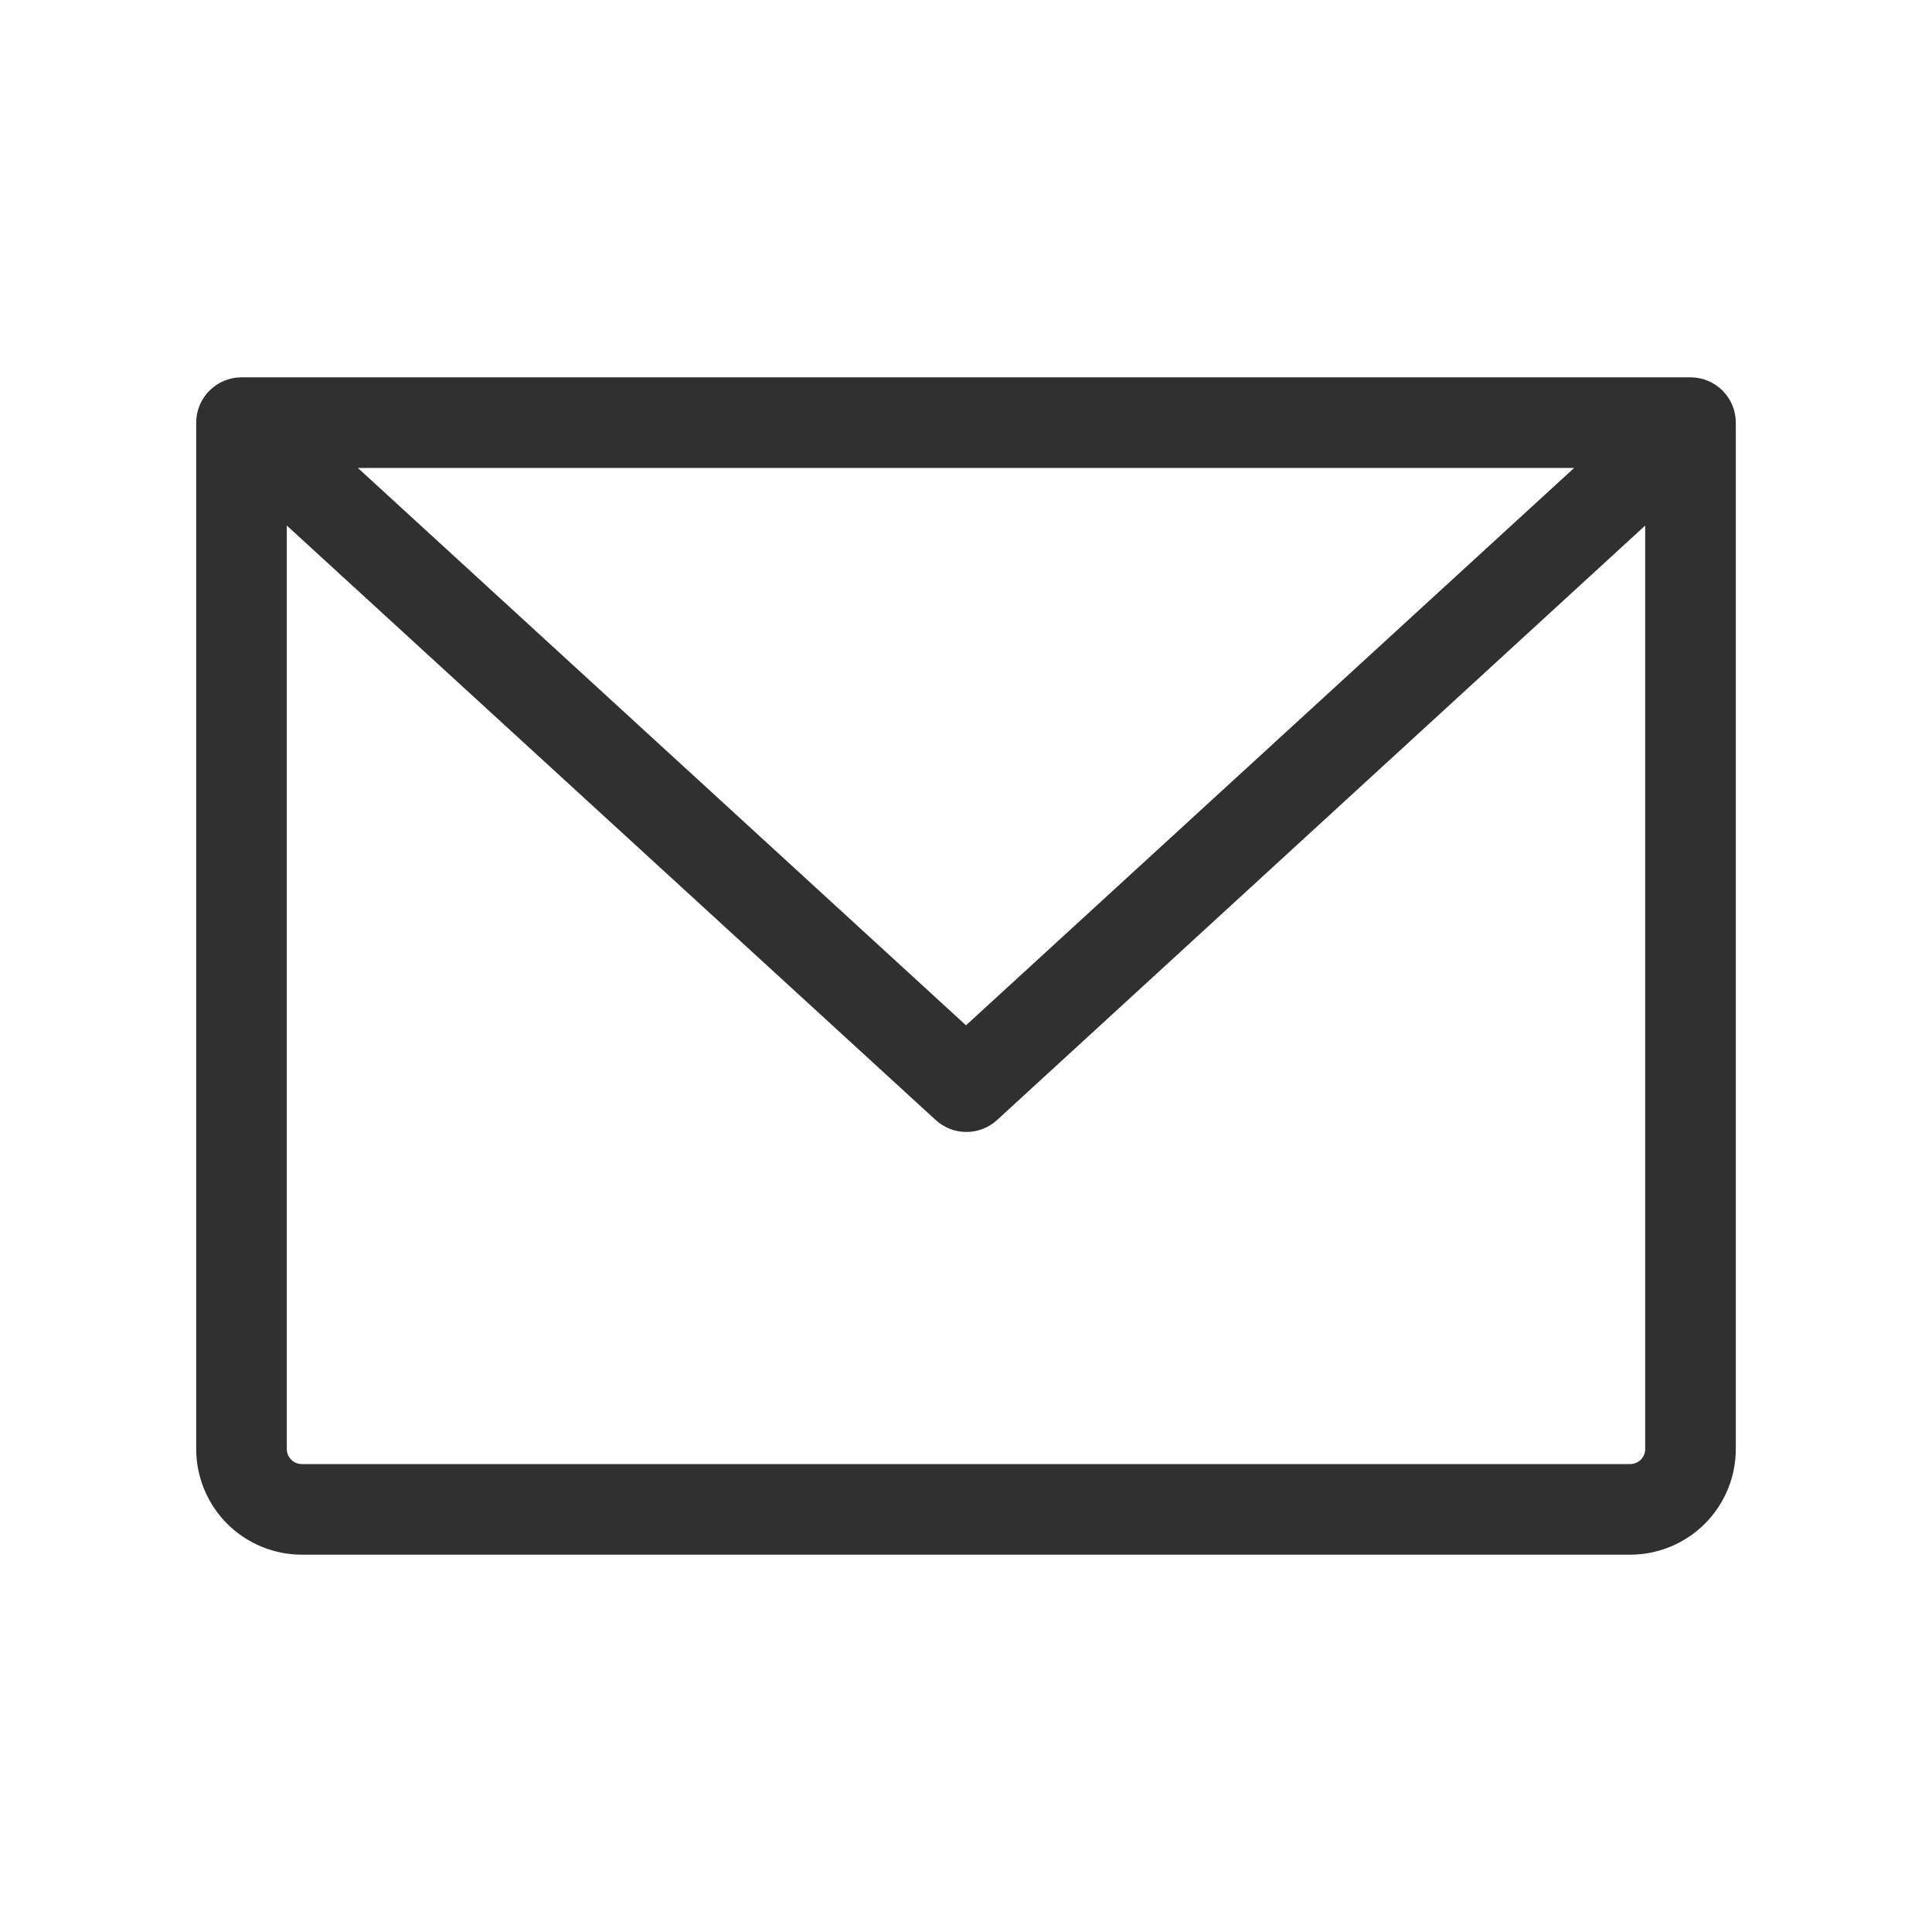
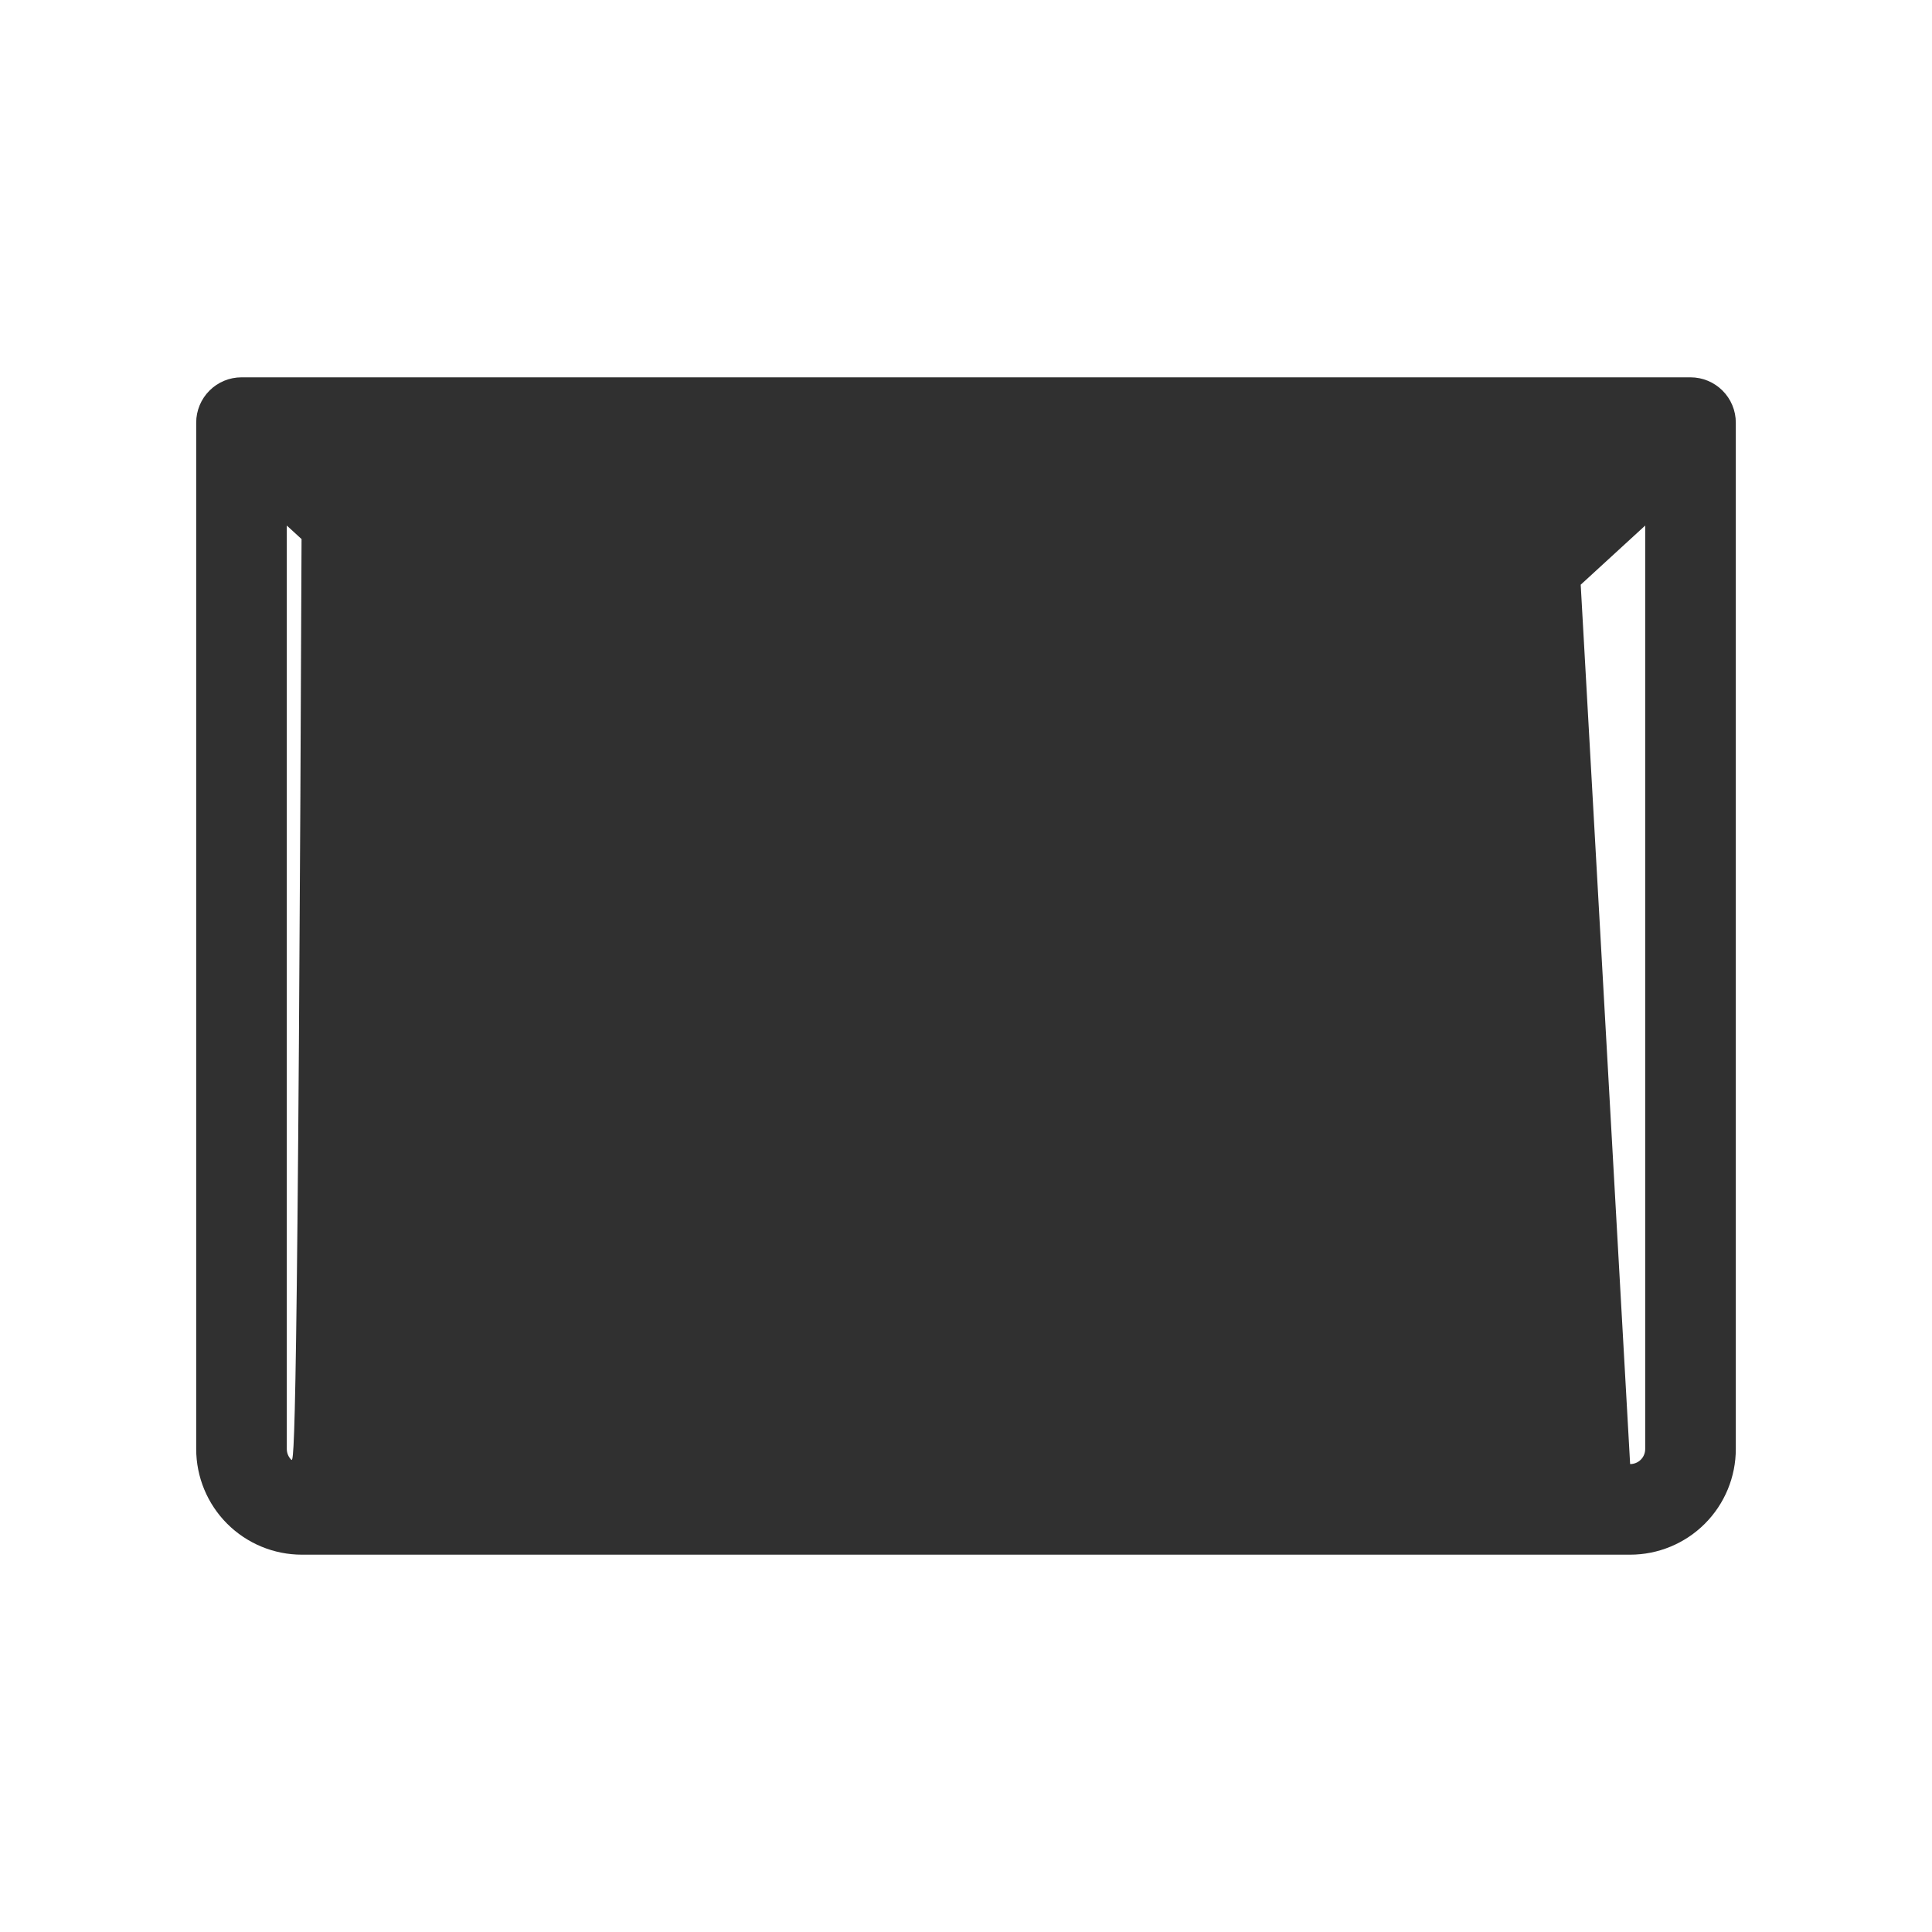
<svg xmlns="http://www.w3.org/2000/svg" width="40" height="40" viewBox="0 0 40 40" fill="none">
  <g id="EnvelopeSimple">
-     <path id="Vector" d="M35 7.812H5C4.751 7.812 4.513 7.911 4.337 8.087C4.161 8.263 4.062 8.501 4.062 8.75V30C4.062 30.58 4.293 31.137 4.703 31.547C5.113 31.957 5.67 32.188 6.25 32.188H33.75C34.33 32.188 34.887 31.957 35.297 31.547C35.707 31.137 35.938 30.58 35.938 30V8.75C35.938 8.501 35.839 8.263 35.663 8.087C35.487 7.911 35.249 7.812 35 7.812ZM32.591 9.688L20 21.228L7.409 9.688H32.591ZM33.75 30.312H6.25C6.167 30.312 6.088 30.28 6.029 30.221C5.97 30.162 5.938 30.083 5.938 30V10.881L19.375 23.191C19.548 23.349 19.774 23.436 20.008 23.436C20.242 23.436 20.468 23.349 20.641 23.191L34.062 10.881V30C34.062 30.083 34.03 30.162 33.971 30.221C33.912 30.28 33.833 30.312 33.75 30.312Z" fill="#303030" />
+     <path id="Vector" d="M35 7.812H5C4.751 7.812 4.513 7.911 4.337 8.087C4.161 8.263 4.062 8.501 4.062 8.75V30C4.062 30.58 4.293 31.137 4.703 31.547C5.113 31.957 5.67 32.188 6.25 32.188H33.75C34.33 32.188 34.887 31.957 35.297 31.547C35.707 31.137 35.938 30.58 35.938 30V8.75C35.938 8.501 35.839 8.263 35.663 8.087C35.487 7.911 35.249 7.812 35 7.812ZM32.591 9.688L20 21.228L7.409 9.688H32.591ZH6.25C6.167 30.312 6.088 30.28 6.029 30.221C5.97 30.162 5.938 30.083 5.938 30V10.881L19.375 23.191C19.548 23.349 19.774 23.436 20.008 23.436C20.242 23.436 20.468 23.349 20.641 23.191L34.062 10.881V30C34.062 30.083 34.03 30.162 33.971 30.221C33.912 30.28 33.833 30.312 33.75 30.312Z" fill="#303030" />
  </g>
</svg>